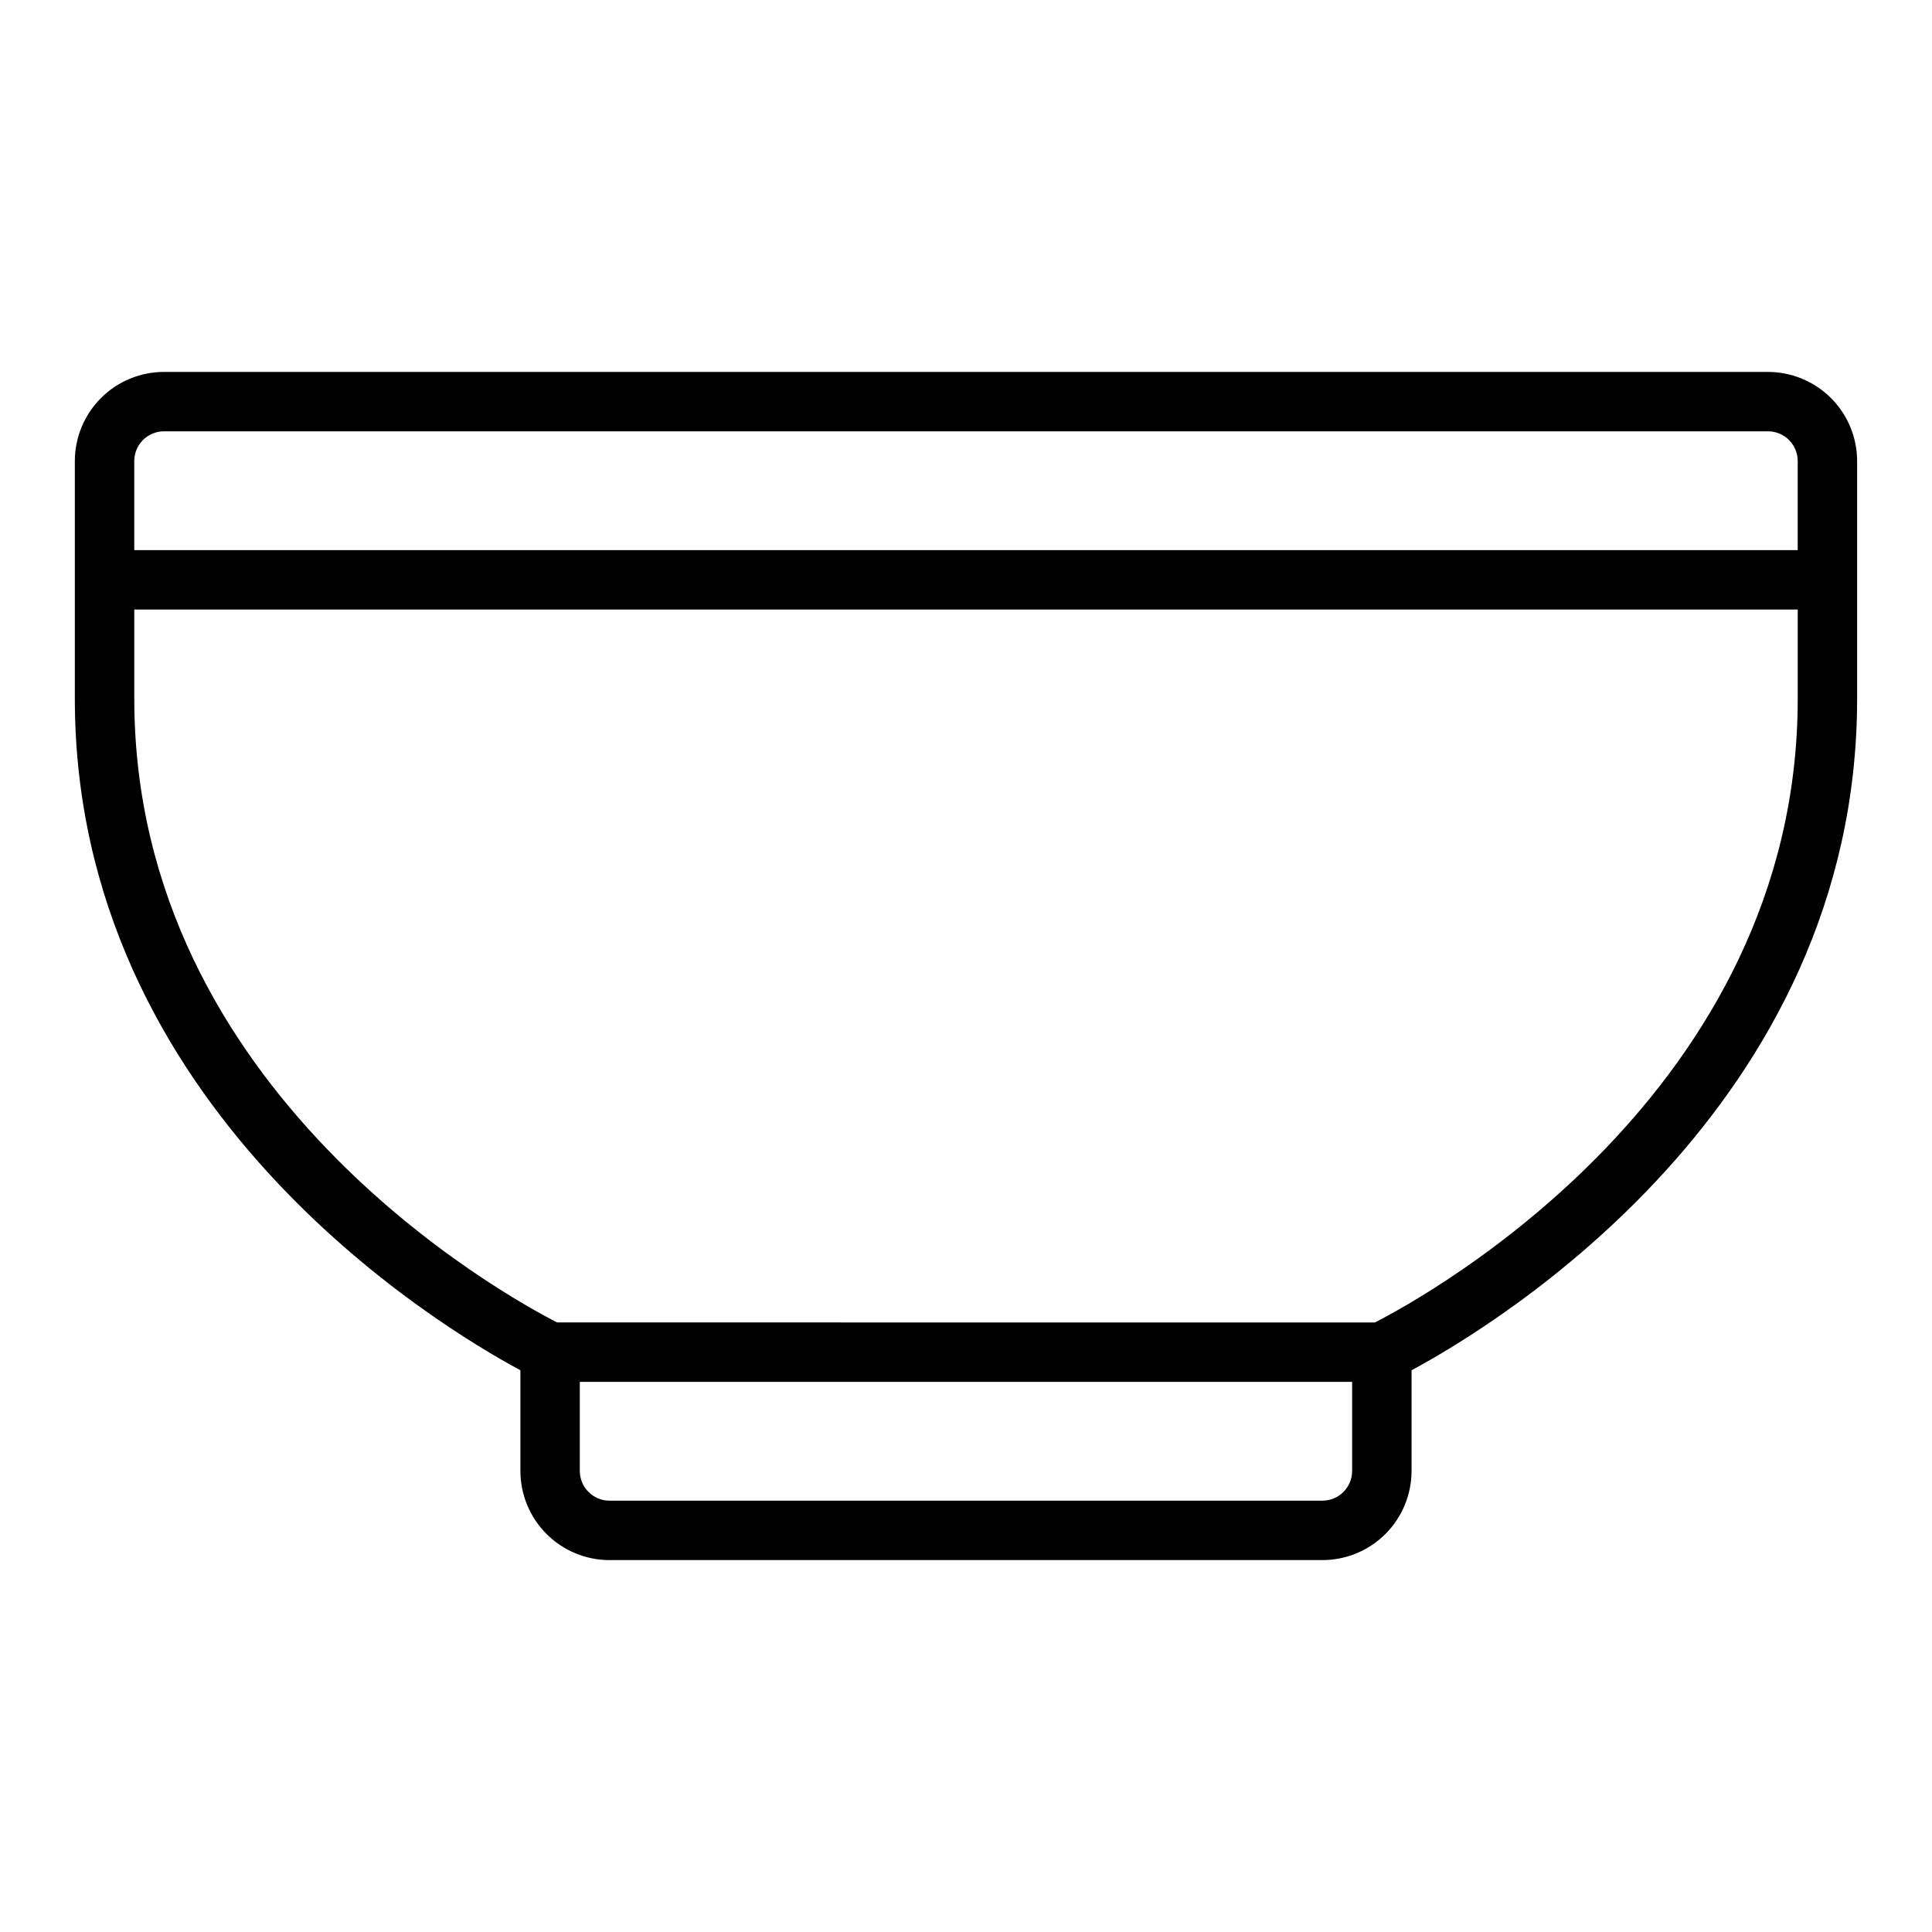
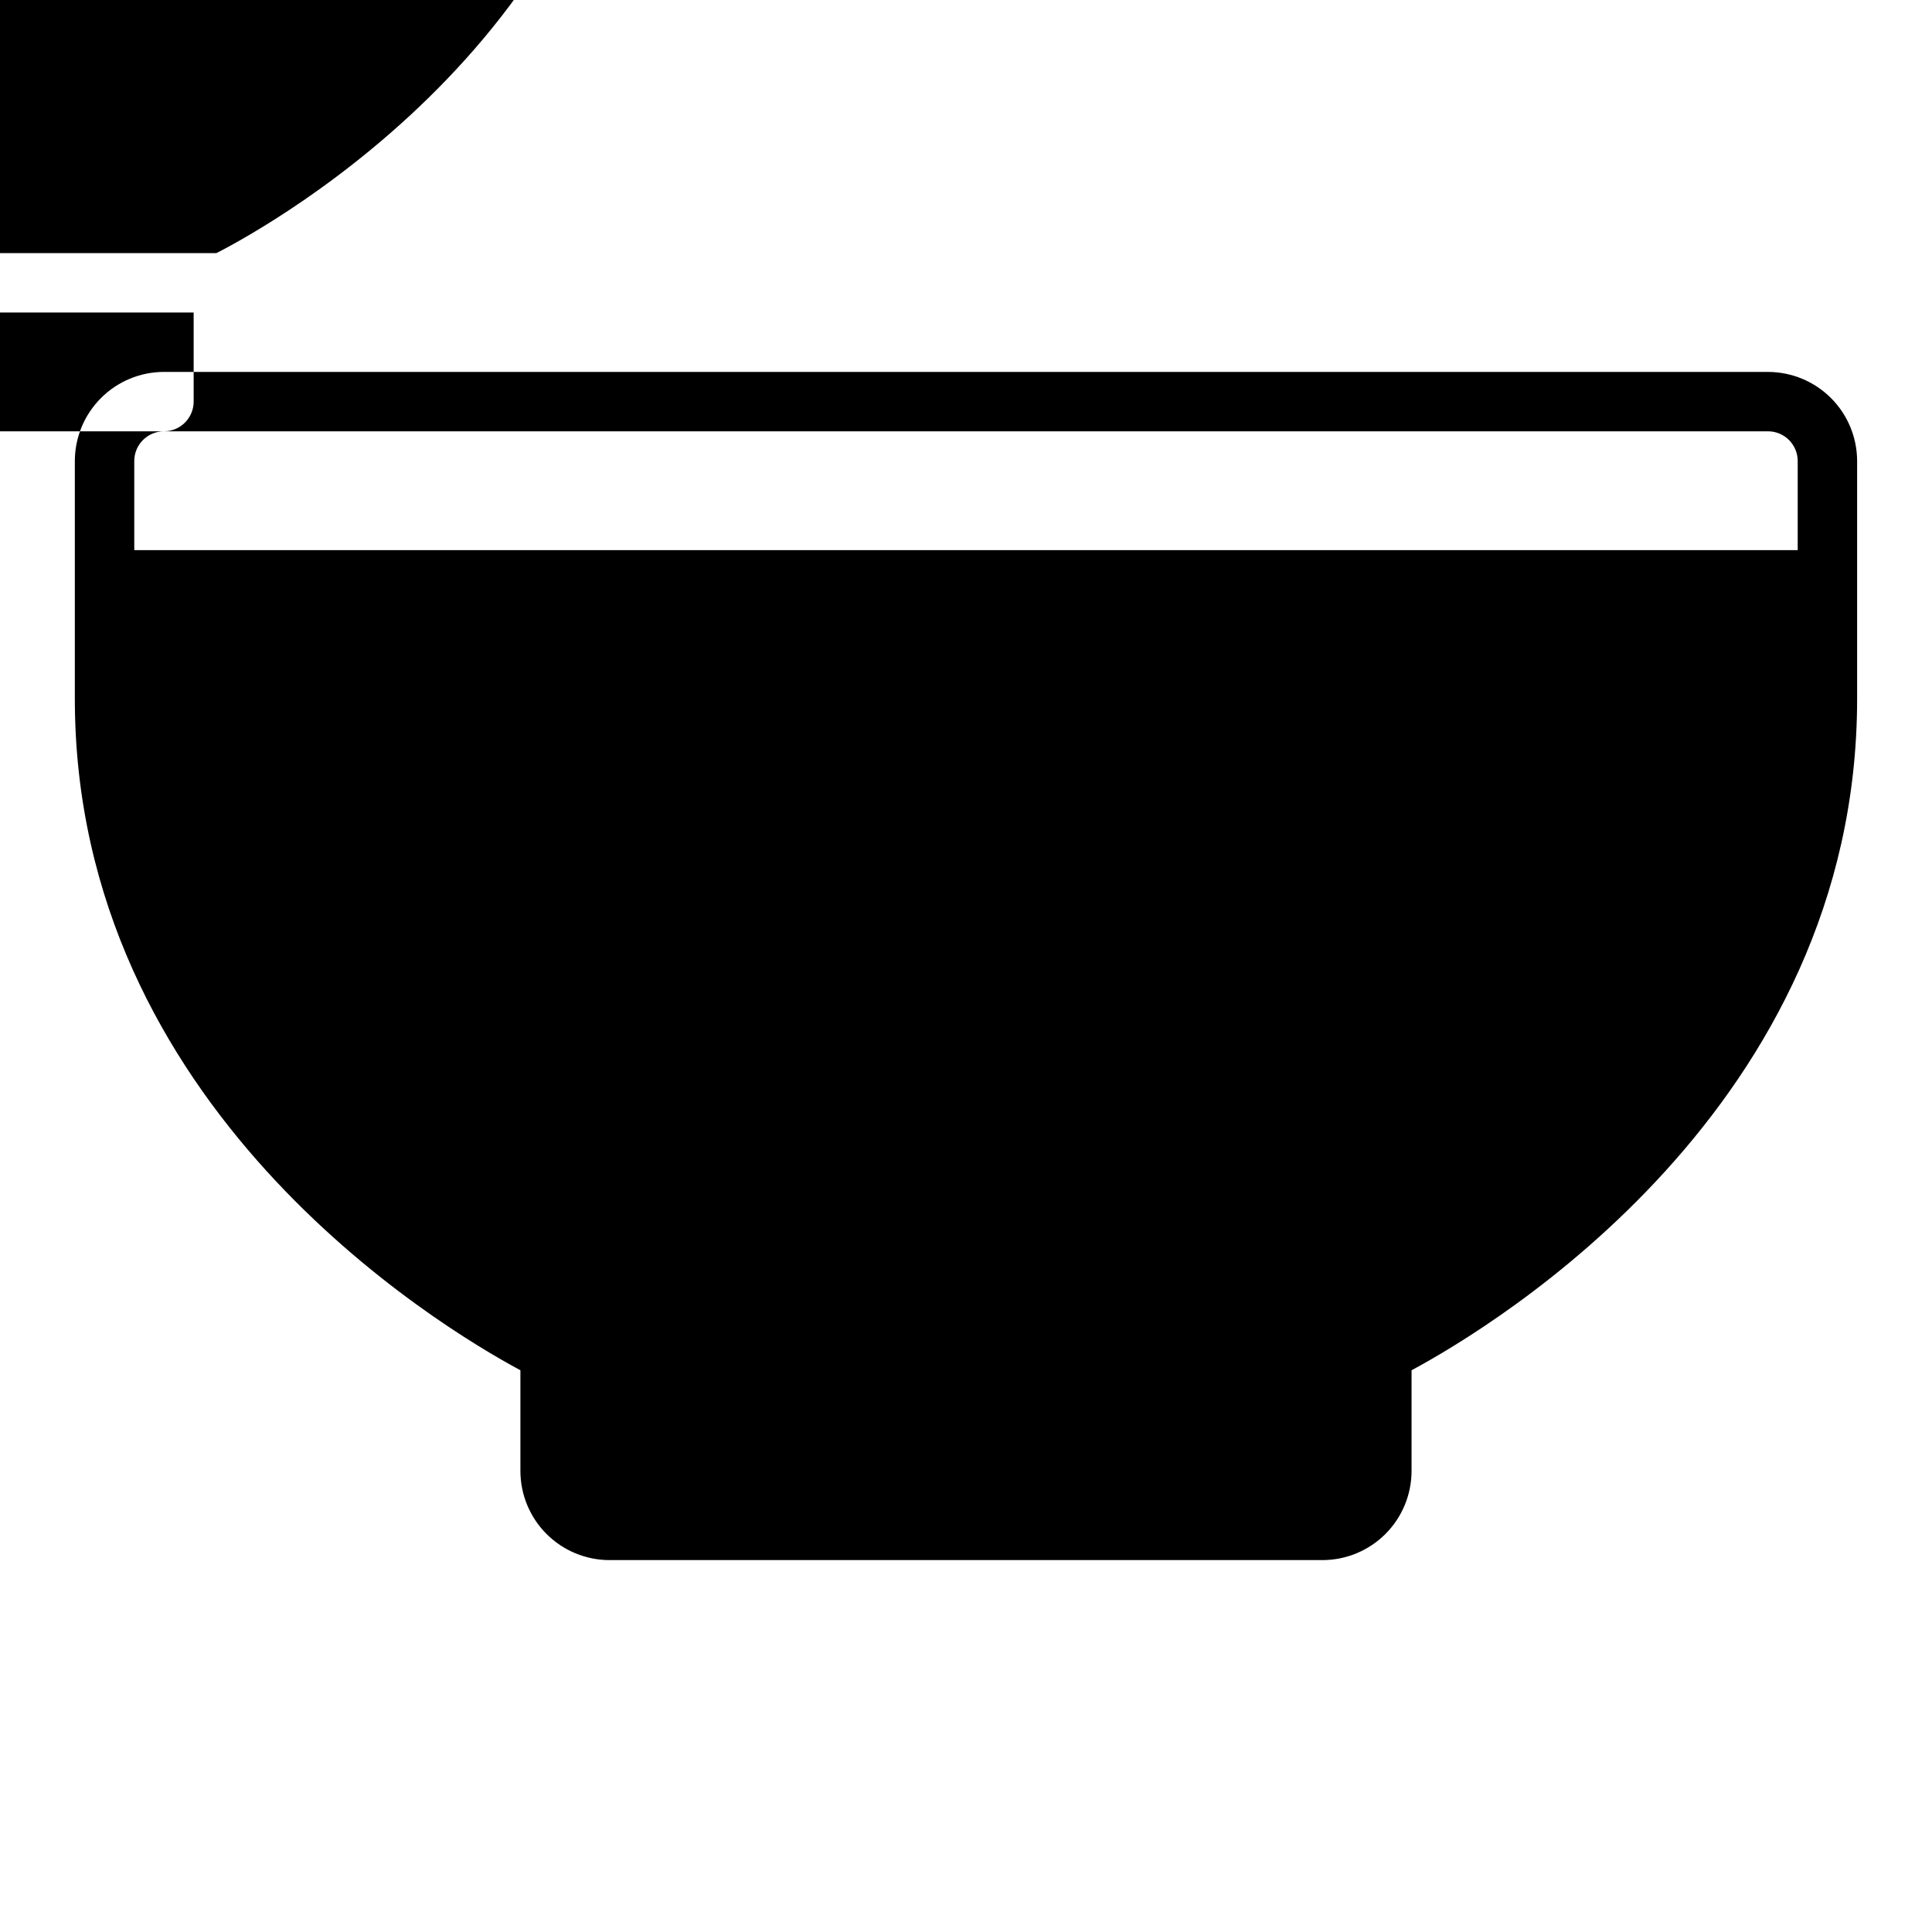
<svg xmlns="http://www.w3.org/2000/svg" fill="#000000" width="800px" height="800px" version="1.1" viewBox="144 144 512 512">
-   <path d="m612.54 242.56h-425.09c-6.262 0.008-12.262 2.496-16.691 6.926-4.426 4.426-6.918 10.43-6.926 16.691v62.977c0 108.25 96.008 166.11 118.08 177.98v26.695c0.008 6.262 2.496 12.262 6.926 16.691 4.426 4.426 10.43 6.918 16.691 6.922h188.93c6.262-0.004 12.266-2.496 16.695-6.922 4.426-4.43 6.914-10.43 6.922-16.691v-26.695c22.078-11.867 118.08-69.727 118.08-177.98v-62.973c-0.008-6.262-2.5-12.266-6.926-16.691-4.426-4.43-10.43-6.918-16.691-6.926zm-425.09 15.742h425.09c4.348 0.004 7.867 3.527 7.871 7.875v23.617l-440.83-0.004v-23.613c0.004-4.348 3.527-7.871 7.871-7.875zm307.01 283.39h-188.93c-4.348-0.004-7.867-3.527-7.871-7.871v-23.617h204.67v23.617c-0.004 4.344-3.527 7.867-7.875 7.871zm13.898-47.23-216.72-0.004c-13.402-6.84-112.05-60.816-112.05-165.31v-23.613h440.83v23.617c0 104.49-98.652 158.47-112.05 165.31z" />
+   <path d="m612.54 242.56h-425.09c-6.262 0.008-12.262 2.496-16.691 6.926-4.426 4.426-6.918 10.43-6.926 16.691v62.977c0 108.25 96.008 166.11 118.08 177.98v26.695c0.008 6.262 2.496 12.262 6.926 16.691 4.426 4.426 10.43 6.918 16.691 6.922h188.93c6.262-0.004 12.266-2.496 16.695-6.922 4.426-4.43 6.914-10.43 6.922-16.691v-26.695c22.078-11.867 118.08-69.727 118.08-177.98v-62.973c-0.008-6.262-2.5-12.266-6.926-16.691-4.426-4.43-10.43-6.918-16.691-6.926zm-425.09 15.742h425.09c4.348 0.004 7.867 3.527 7.871 7.875v23.617l-440.83-0.004v-23.613c0.004-4.348 3.527-7.871 7.871-7.875zh-188.93c-4.348-0.004-7.867-3.527-7.871-7.871v-23.617h204.67v23.617c-0.004 4.344-3.527 7.867-7.875 7.871zm13.898-47.23-216.72-0.004c-13.402-6.84-112.05-60.816-112.05-165.31v-23.613h440.83v23.617c0 104.49-98.652 158.47-112.05 165.31z" />
</svg>